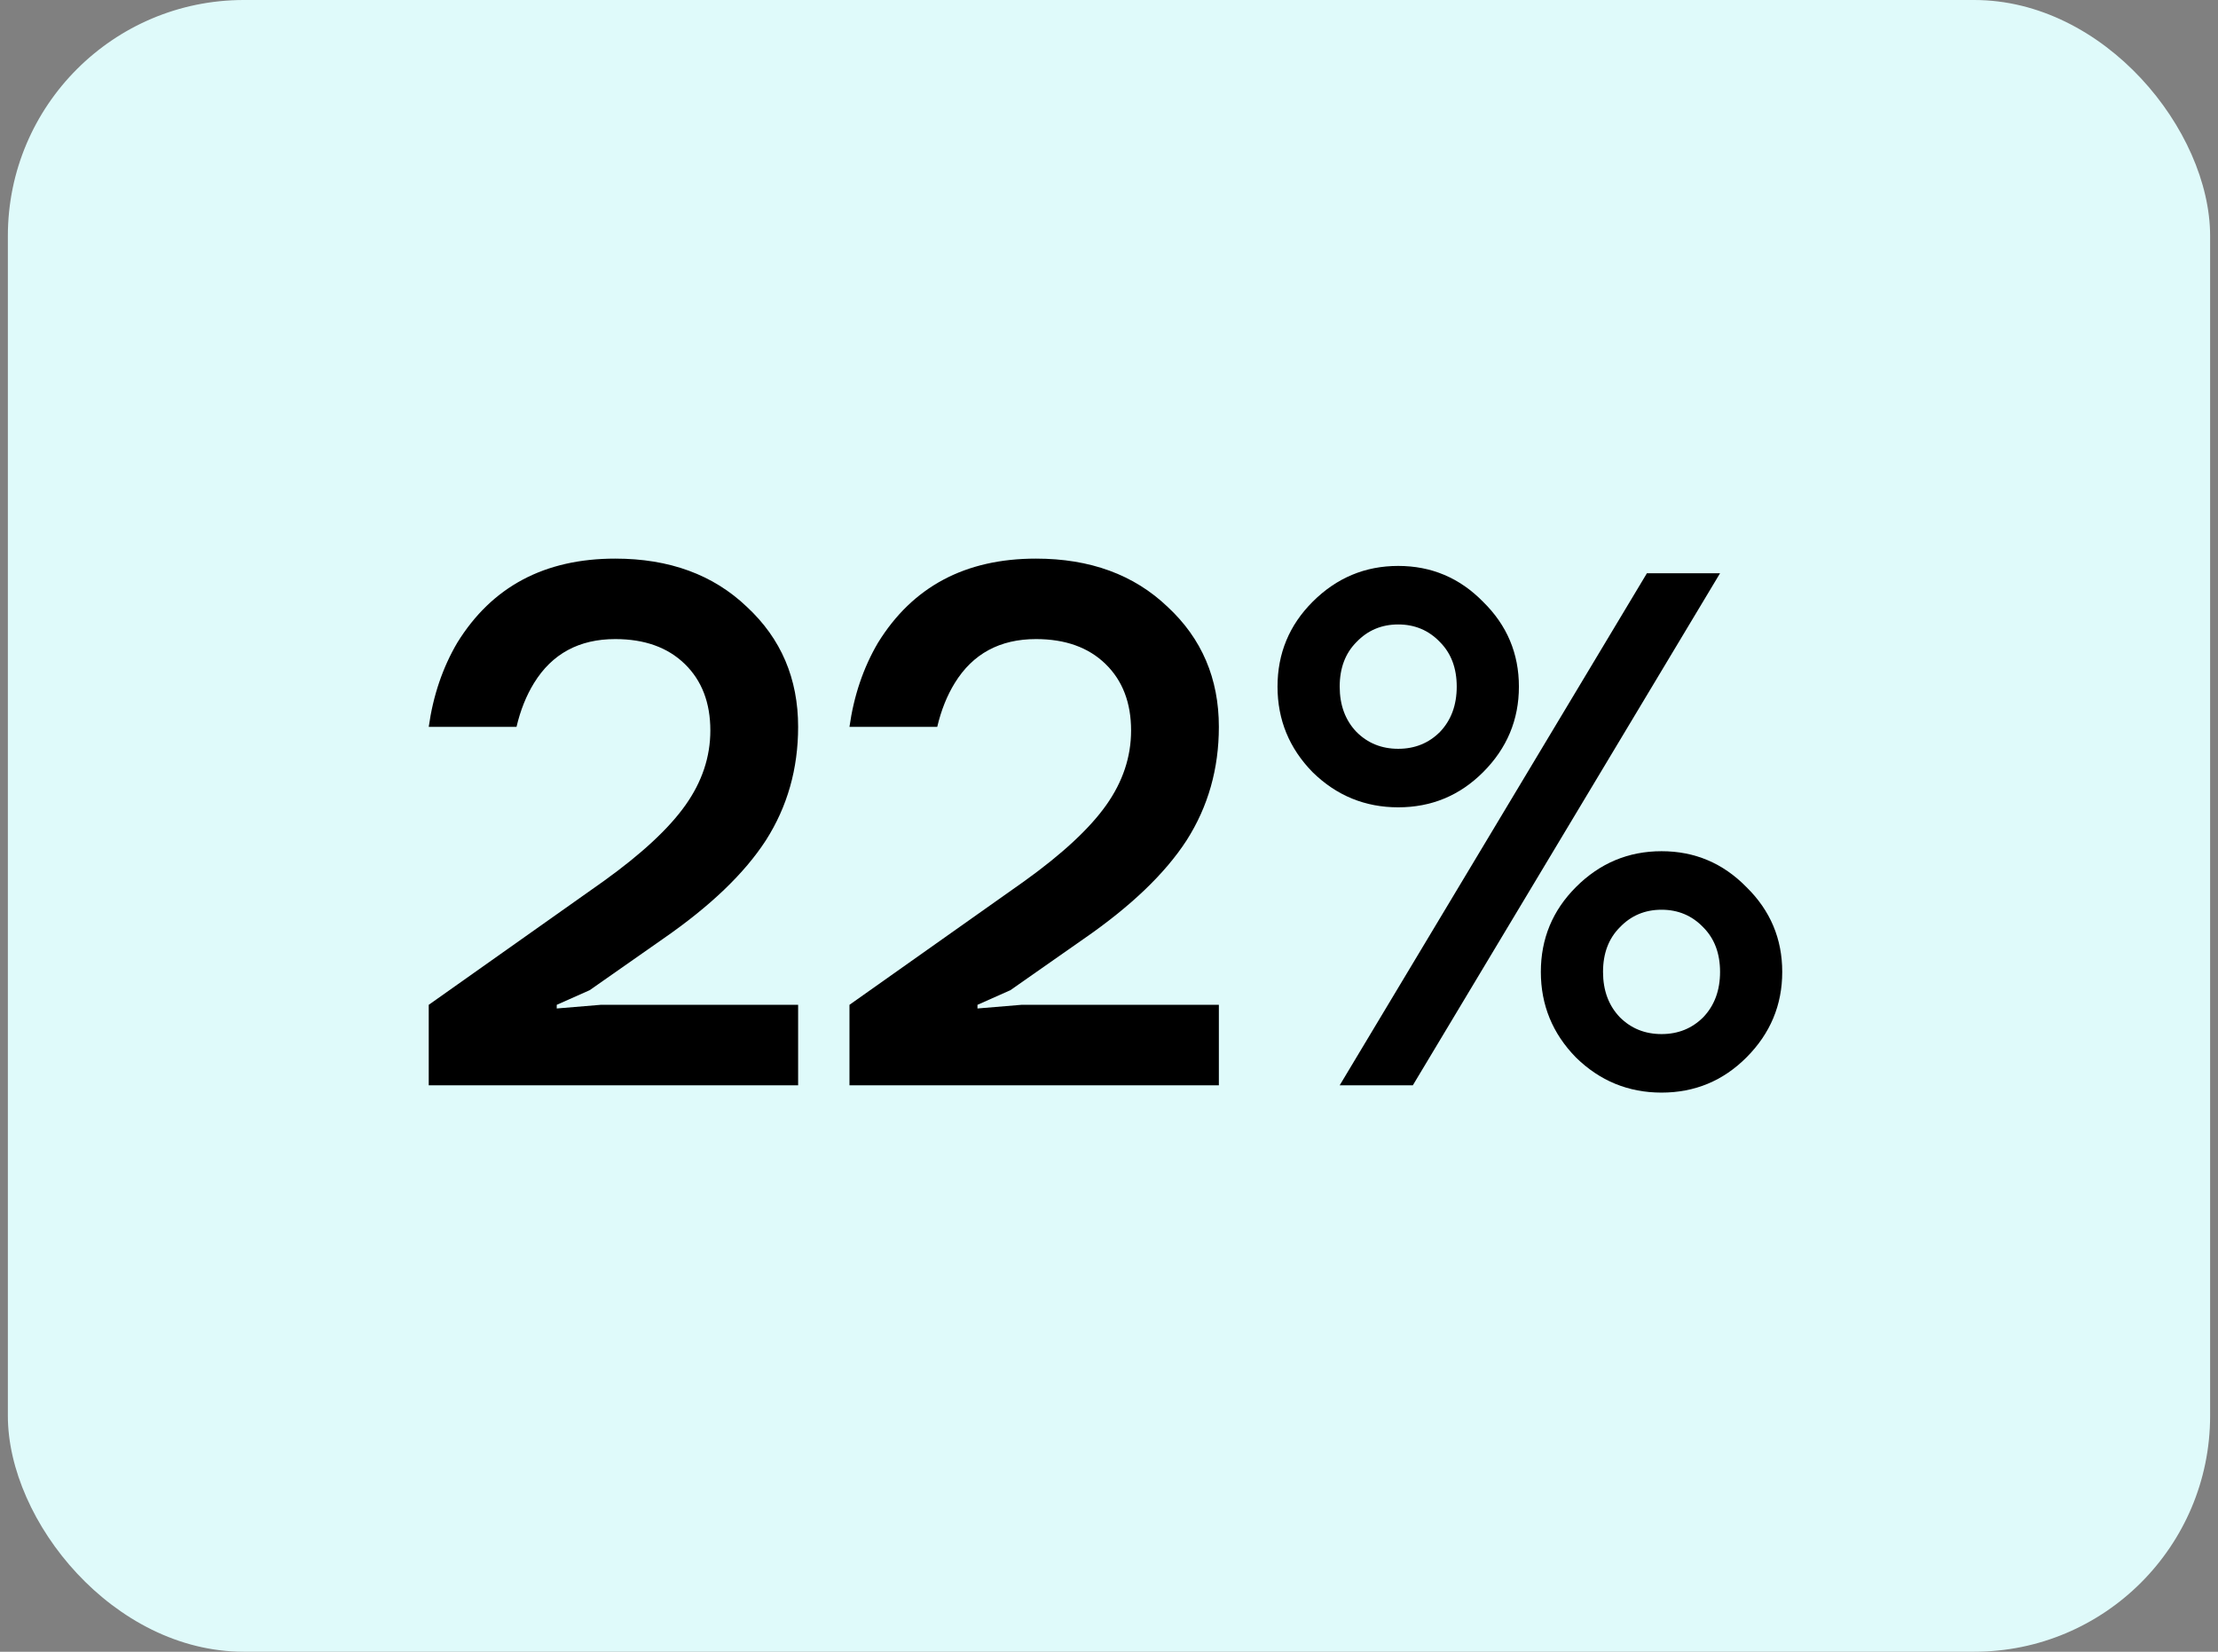
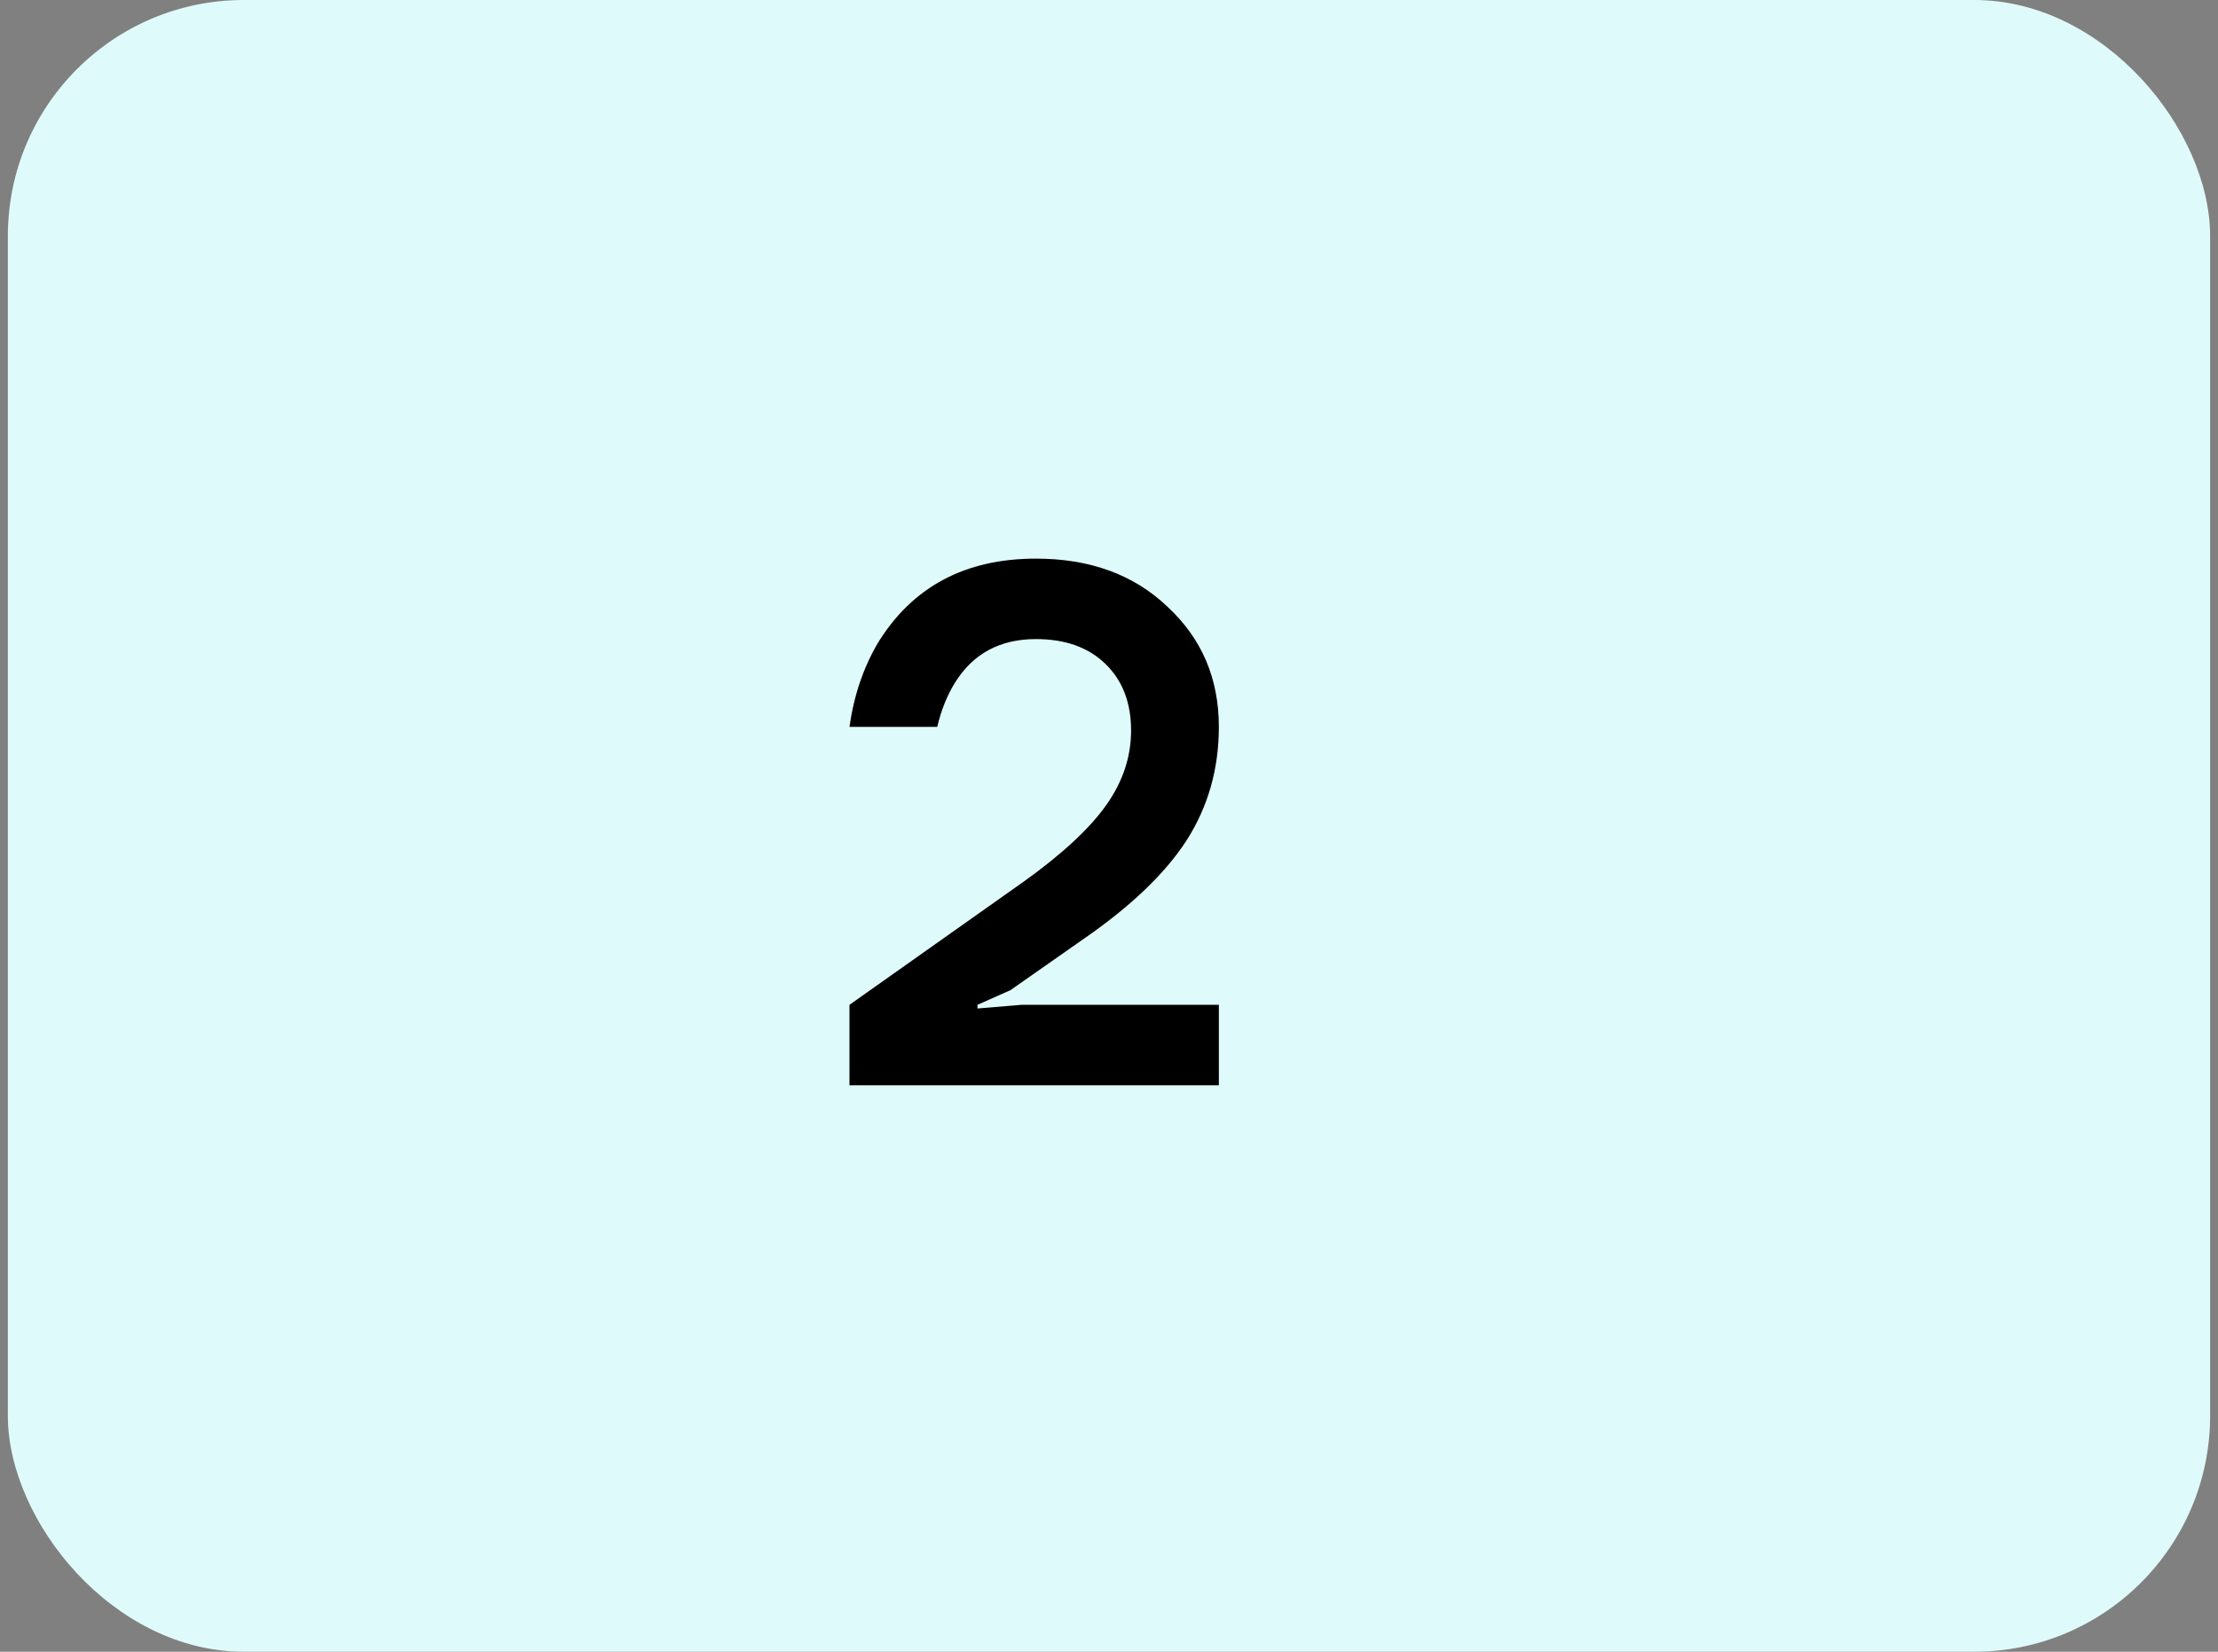
<svg xmlns="http://www.w3.org/2000/svg" width="94" height="70" viewBox="0 0 94 70" fill="none">
  <rect x="0" y="0" width="94" height="70" fill="#808080" stroke="none" />
  <rect x="0.333" width="93.333" height="70" rx="10" fill="#DFFAFA" />
-   <path d="M18.17 45.994V42.584L25.579 37.345C27.191 36.188 28.348 35.113 29.051 34.121C29.754 33.129 30.105 32.075 30.105 30.959C30.105 29.781 29.743 28.84 29.02 28.138C28.297 27.435 27.315 27.084 26.075 27.084C24.546 27.084 23.399 27.704 22.634 28.944C22.303 29.481 22.055 30.101 21.89 30.804H18.17C18.356 29.481 18.759 28.293 19.379 27.239C20.846 24.862 23.078 23.674 26.075 23.674C28.369 23.674 30.229 24.356 31.655 25.72C33.102 27.063 33.825 28.758 33.825 30.804C33.825 32.581 33.37 34.183 32.461 35.609C31.552 37.014 30.095 38.409 28.09 39.794L24.99 41.964L23.595 42.584V42.739L25.455 42.584H33.825V45.994H18.17Z" fill="black" />
  <path d="M36.001 45.994V42.584L43.41 37.345C45.022 36.188 46.179 35.113 46.882 34.121C47.585 33.129 47.936 32.075 47.936 30.959C47.936 29.781 47.574 28.84 46.851 28.138C46.128 27.435 45.146 27.084 43.906 27.084C42.377 27.084 41.23 27.704 40.465 28.944C40.134 29.481 39.886 30.101 39.721 30.804H36.001C36.187 29.481 36.59 28.293 37.21 27.239C38.677 24.862 40.909 23.674 43.906 23.674C46.2 23.674 48.06 24.356 49.486 25.72C50.933 27.063 51.656 28.758 51.656 30.804C51.656 32.581 51.201 34.183 50.292 35.609C49.383 37.014 47.926 38.409 45.921 39.794L42.821 41.964L41.426 42.584V42.739L43.286 42.584H51.656V45.994H36.001Z" fill="black" />
-   <path d="M55.63 32.726C54.638 31.713 54.142 30.504 54.142 29.099C54.142 27.694 54.638 26.495 55.63 25.503C56.643 24.49 57.852 23.984 59.257 23.984C60.662 23.984 61.861 24.49 62.853 25.503C63.866 26.495 64.372 27.694 64.372 29.099C64.372 30.504 63.866 31.713 62.853 32.726C61.861 33.718 60.662 34.214 59.257 34.214C57.852 34.214 56.643 33.718 55.63 32.726ZM56.777 45.994L69.797 24.294H72.897L59.877 45.994H56.777ZM57.49 27.208C57.015 27.683 56.777 28.314 56.777 29.099C56.777 29.884 57.015 30.525 57.49 31.021C57.965 31.496 58.554 31.734 59.257 31.734C59.96 31.734 60.549 31.496 61.024 31.021C61.499 30.525 61.737 29.884 61.737 29.099C61.737 28.314 61.499 27.683 61.024 27.208C60.549 26.712 59.96 26.464 59.257 26.464C58.554 26.464 57.965 26.712 57.49 27.208ZM66.79 44.816C65.798 43.803 65.302 42.594 65.302 41.189C65.302 39.783 65.798 38.585 66.79 37.593C67.803 36.58 69.012 36.074 70.417 36.074C71.822 36.074 73.021 36.58 74.013 37.593C75.026 38.585 75.532 39.783 75.532 41.189C75.532 42.594 75.026 43.803 74.013 44.816C73.021 45.808 71.822 46.304 70.417 46.304C69.012 46.304 67.803 45.808 66.79 44.816ZM68.65 39.298C68.175 39.773 67.937 40.404 67.937 41.189C67.937 41.974 68.175 42.615 68.65 43.111C69.125 43.586 69.714 43.824 70.417 43.824C71.12 43.824 71.709 43.586 72.184 43.111C72.659 42.615 72.897 41.974 72.897 41.189C72.897 40.404 72.659 39.773 72.184 39.298C71.709 38.802 71.12 38.554 70.417 38.554C69.714 38.554 69.125 38.802 68.65 39.298Z" fill="black" />
</svg>